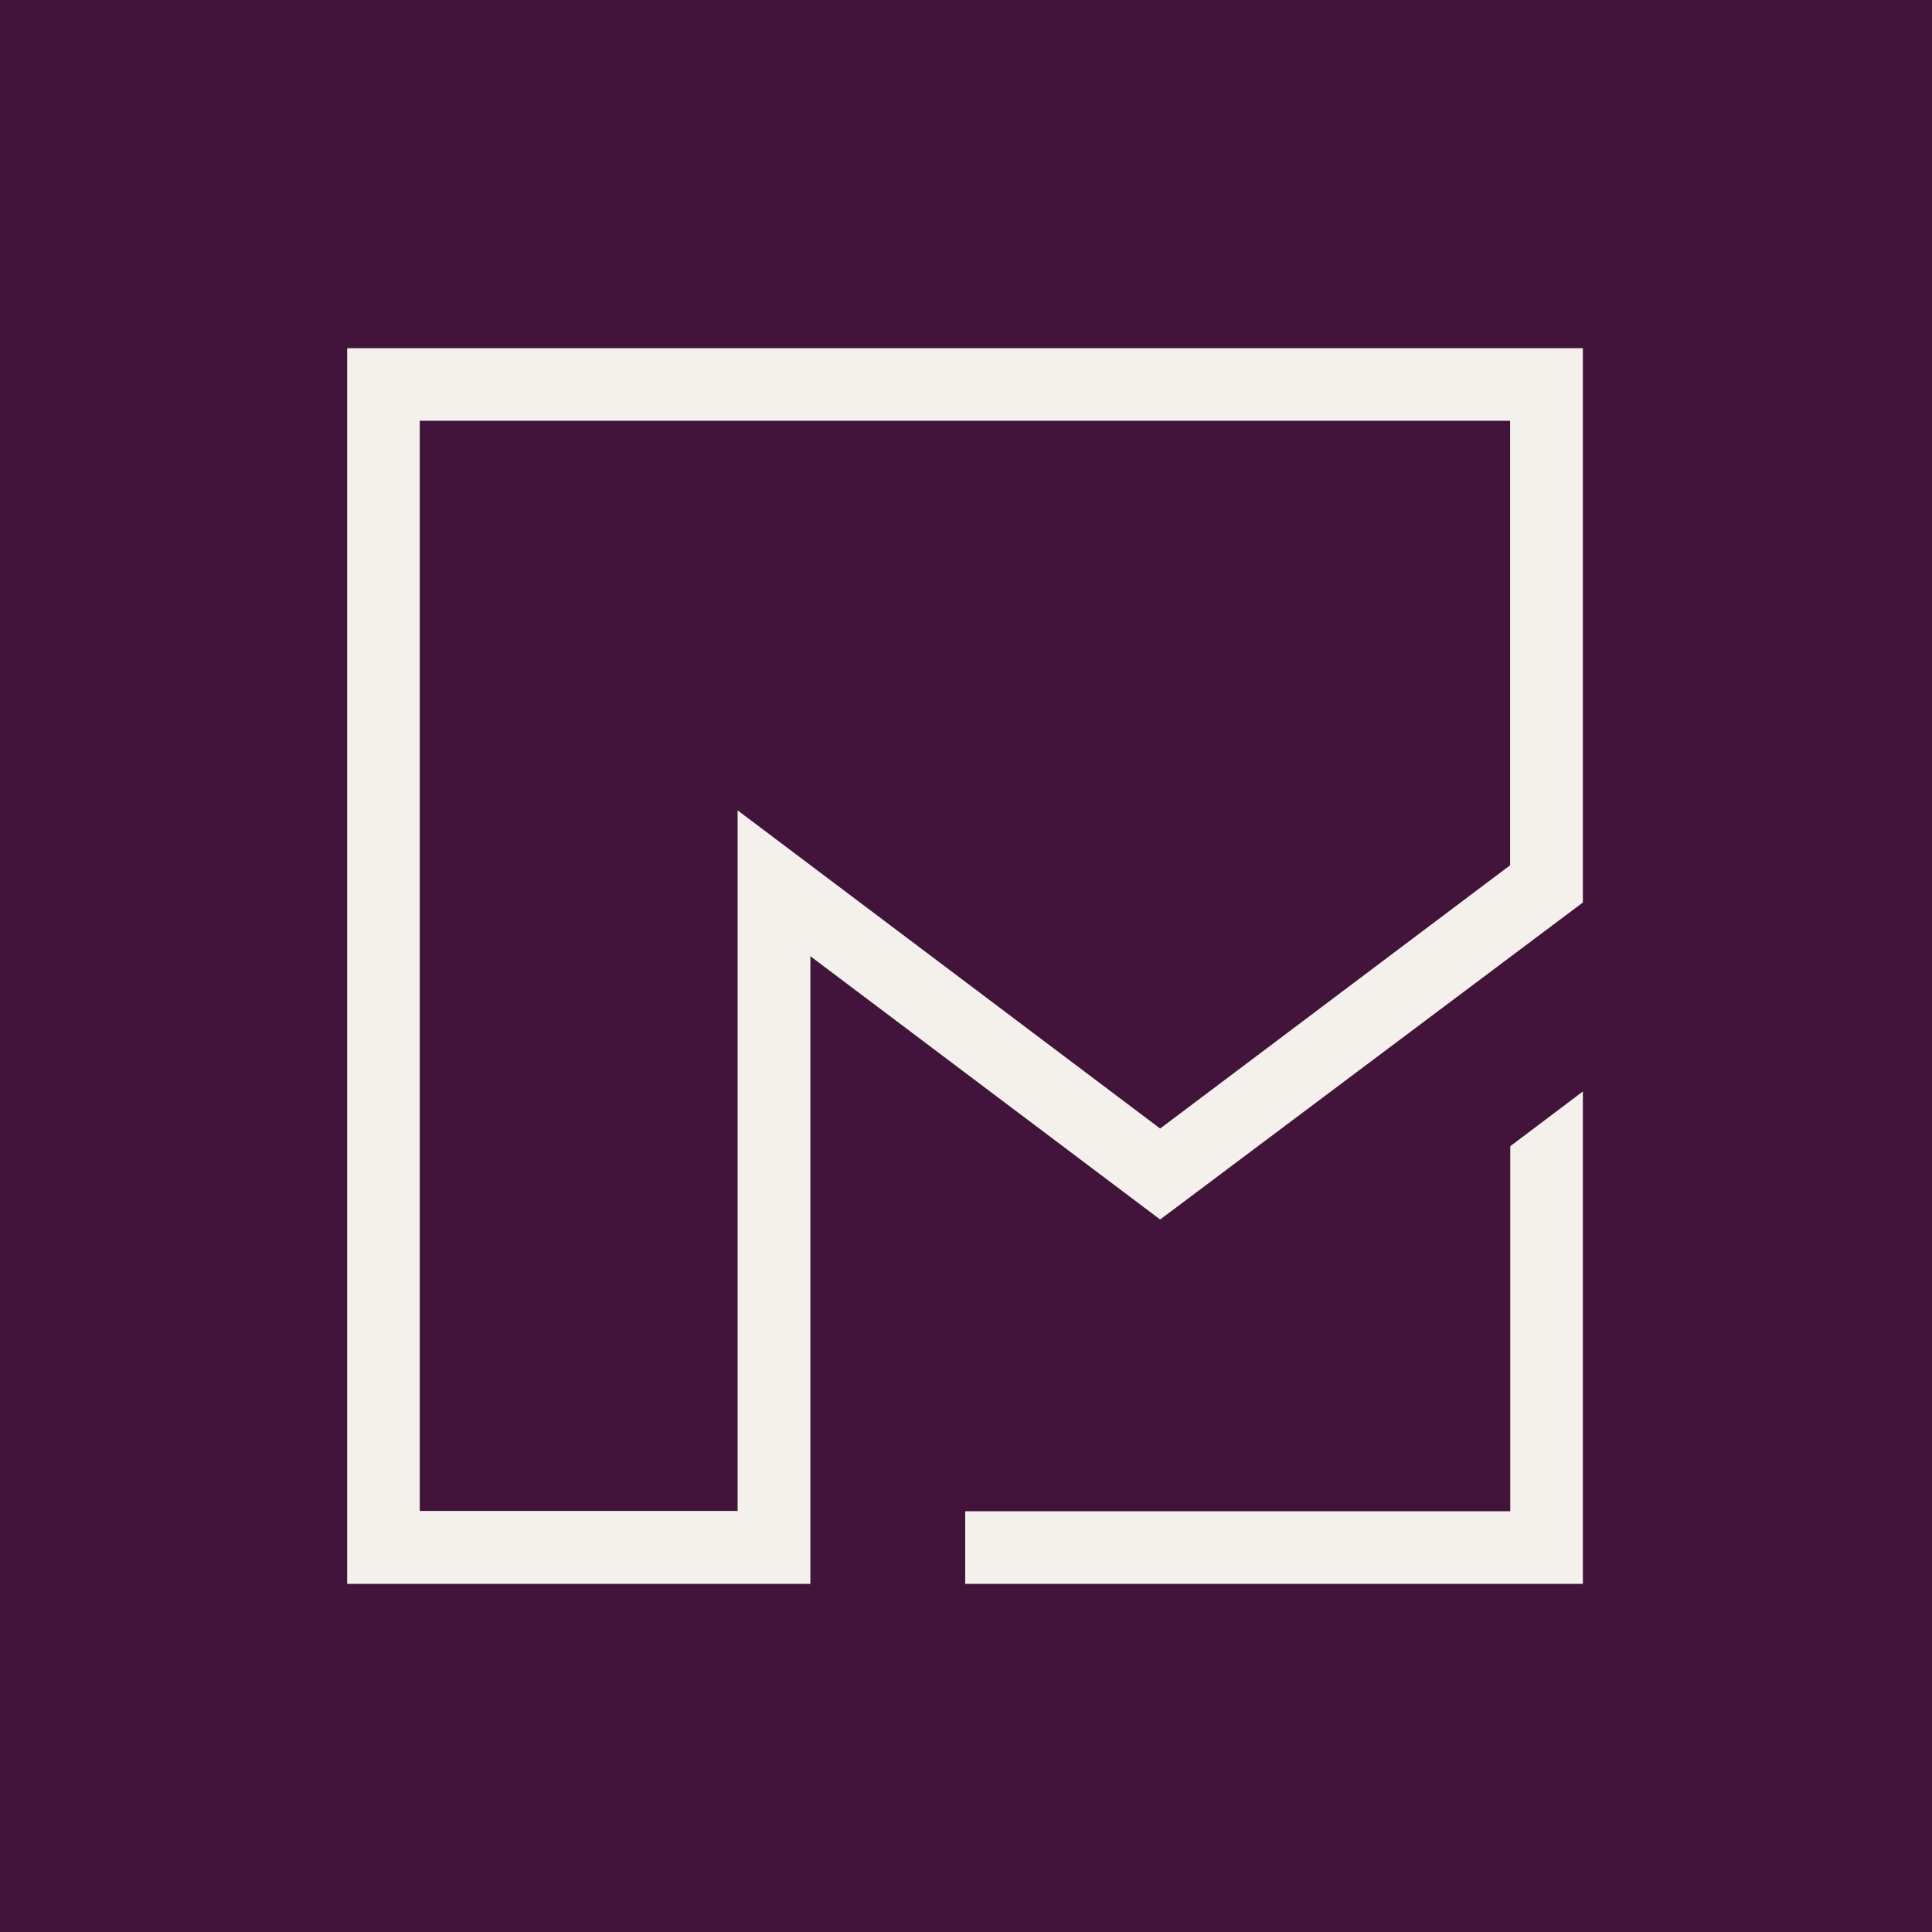
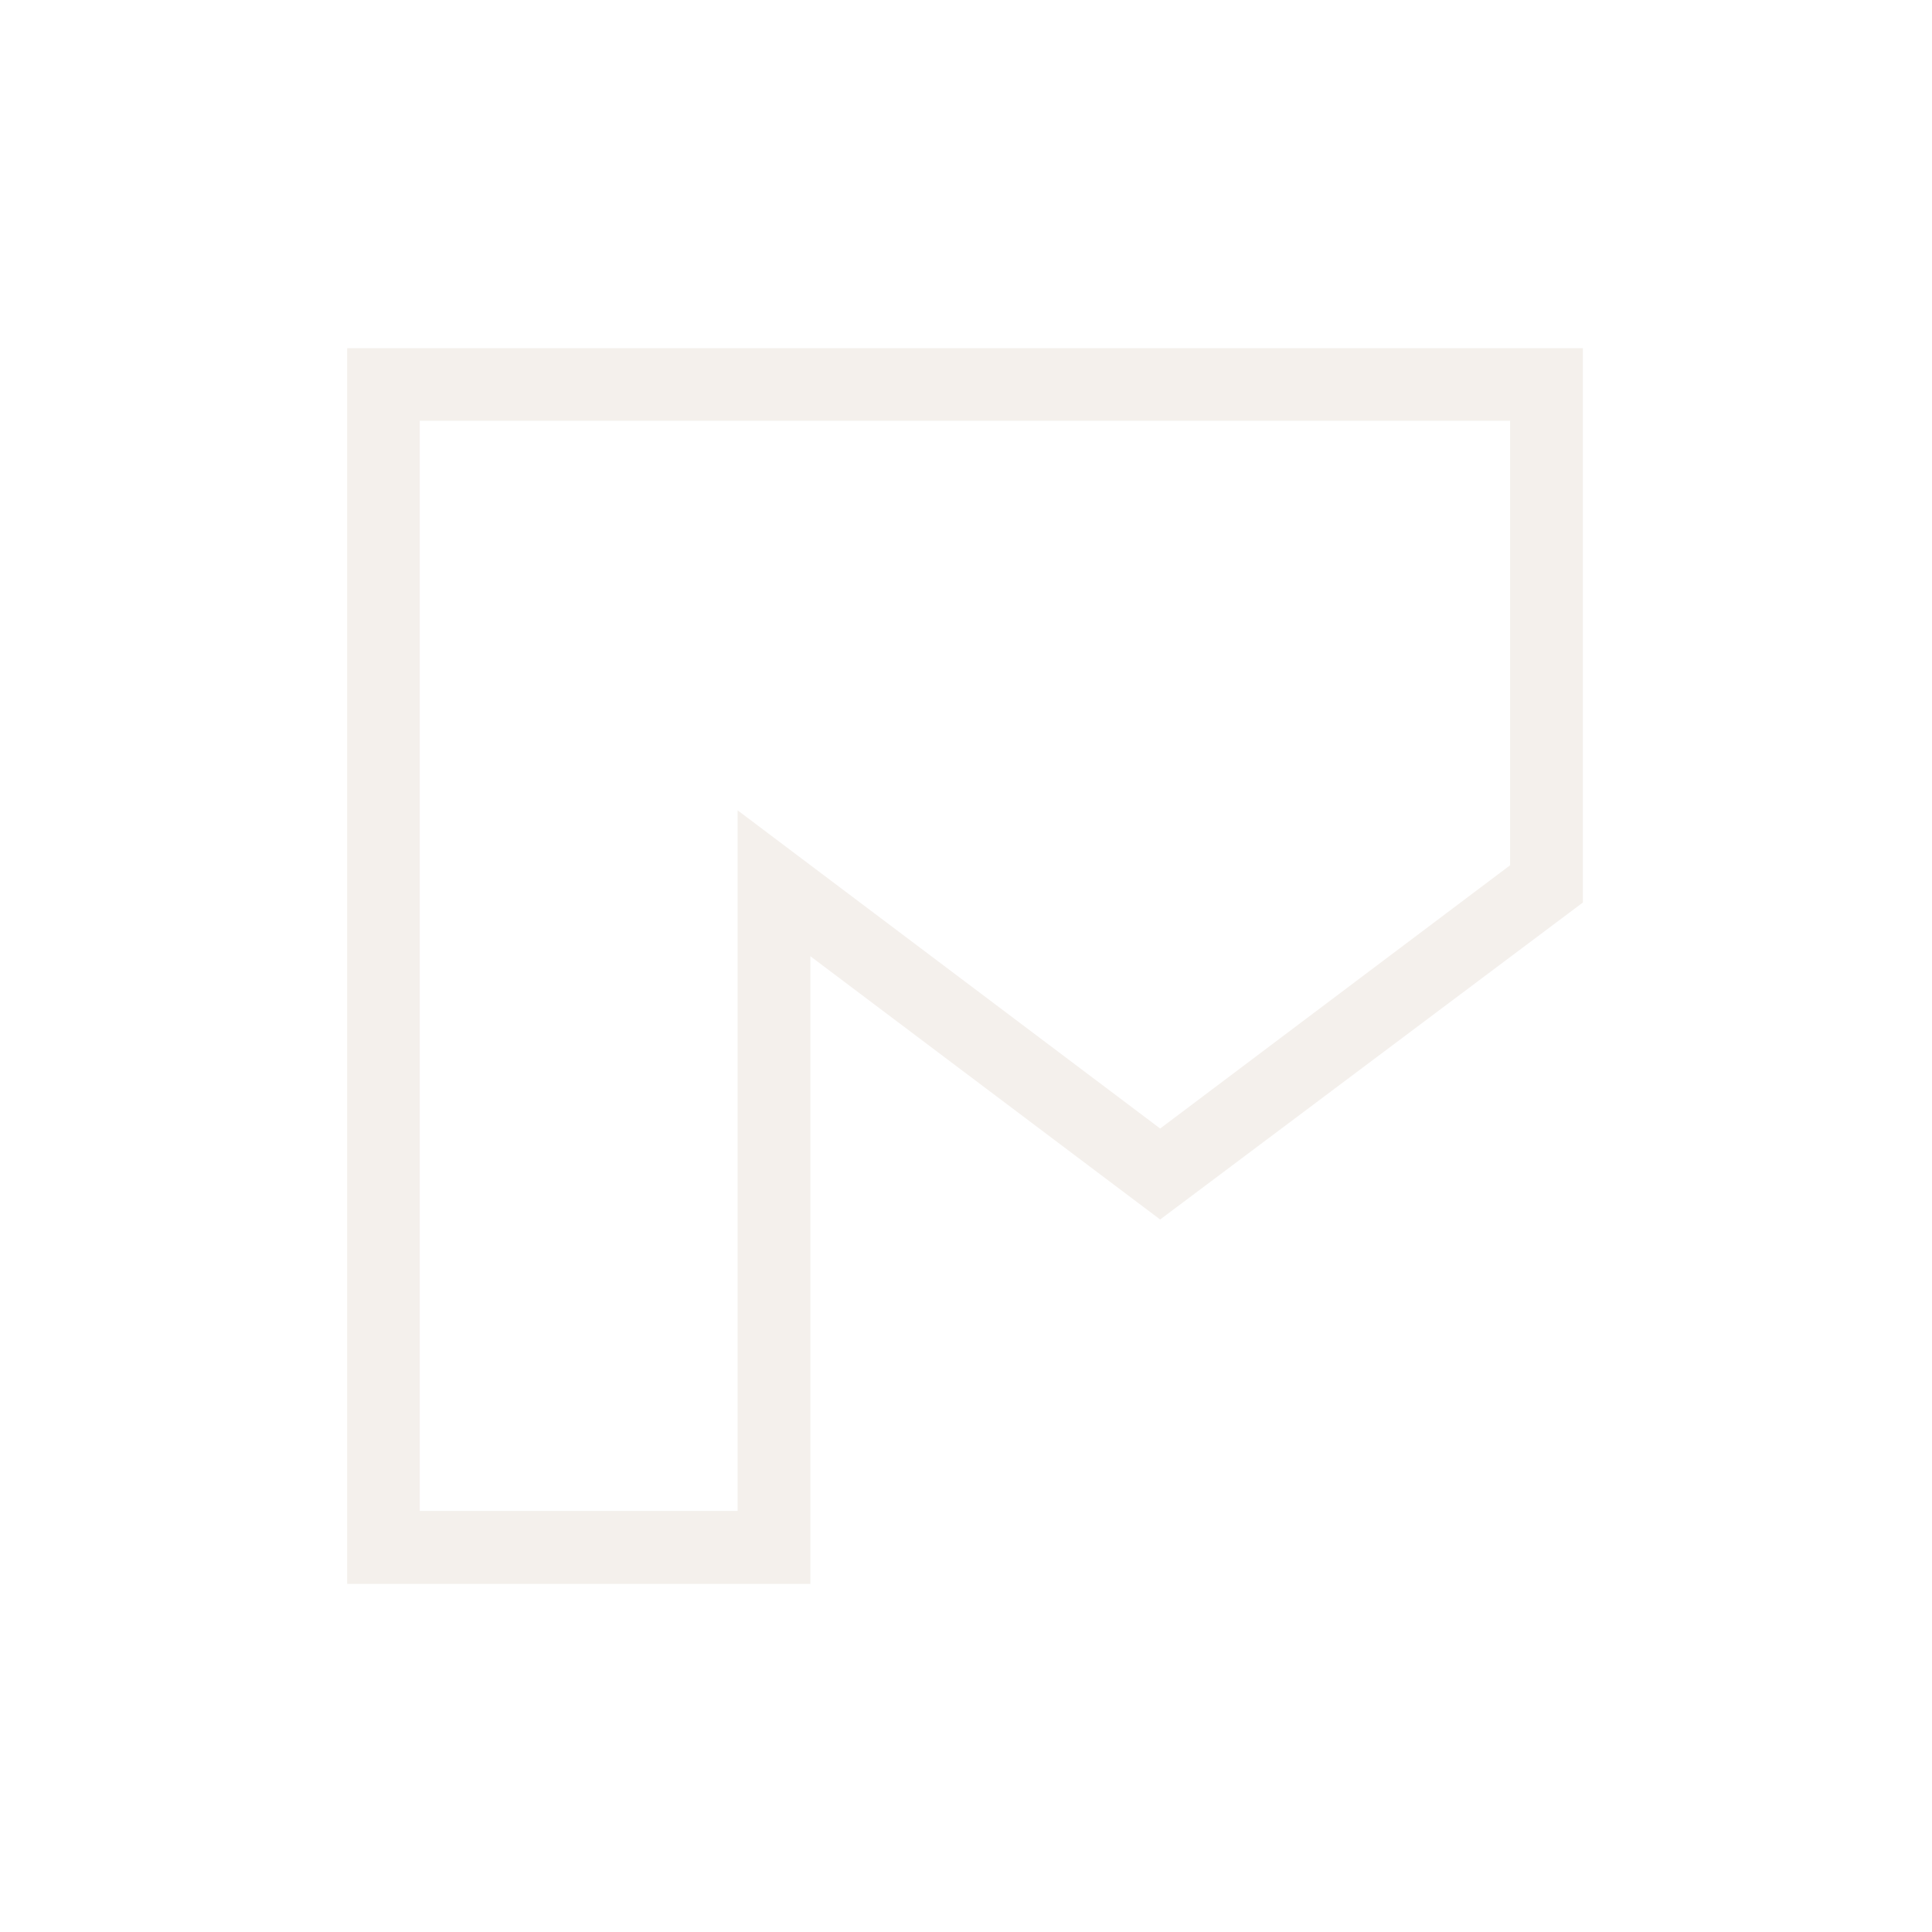
<svg xmlns="http://www.w3.org/2000/svg" id="Layer_1" version="1.1" viewBox="0 0 1000 1000">
  <defs>
    <style>
      .st0 {
        fill: #f4f0ec;
      }

      .st1 {
        fill: #42133b;
      }
    </style>
  </defs>
-   <rect class="st1" width="1000" height="1000" />
  <g>
-     <polygon class="st0" points="781.71 782.22 499.58 782.22 499.58 819.8 819.29 819.8 819.29 564.94 781.71 593.27 781.71 782.22" />
    <path class="st0" d="M179.69,819.8h239.76v-324.86l181.04,136.27,218.8-164.07V180.2H179.69v639.6ZM217.27,217.78h564.36v230.08l-181.13,136.27-218.71-164.7v362.62h-164.52V217.78Z" />
  </g>
</svg>